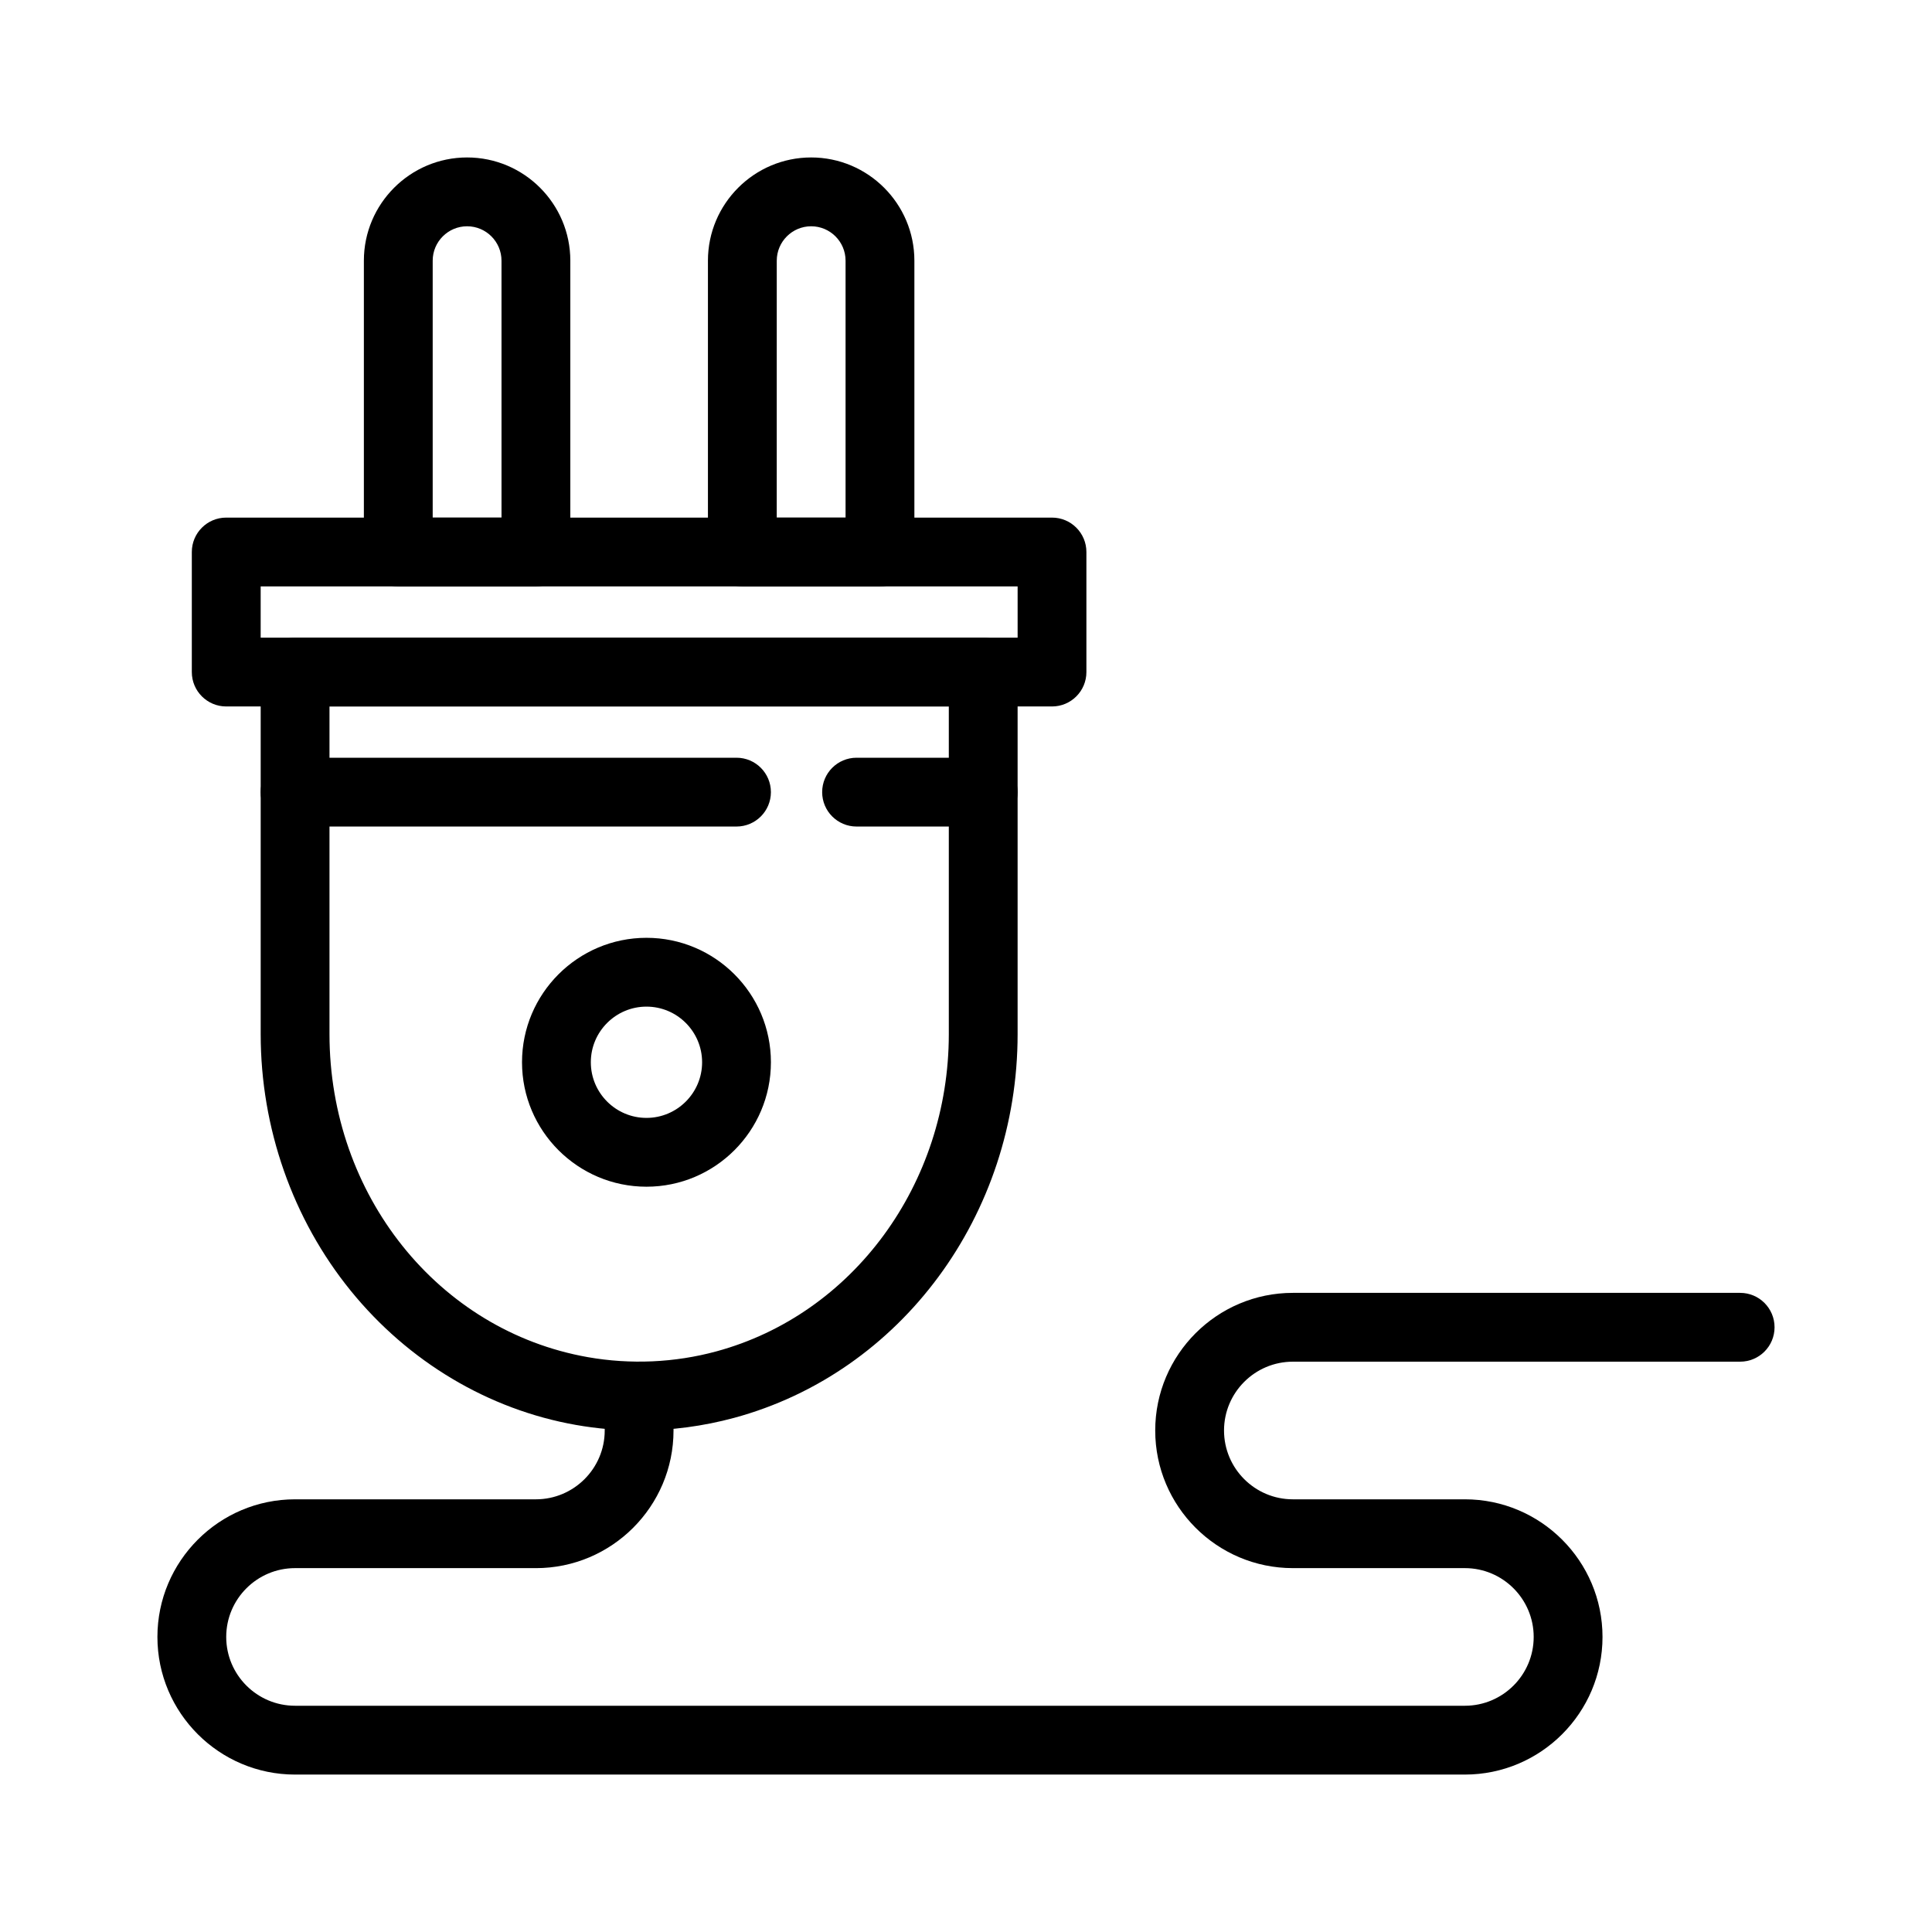
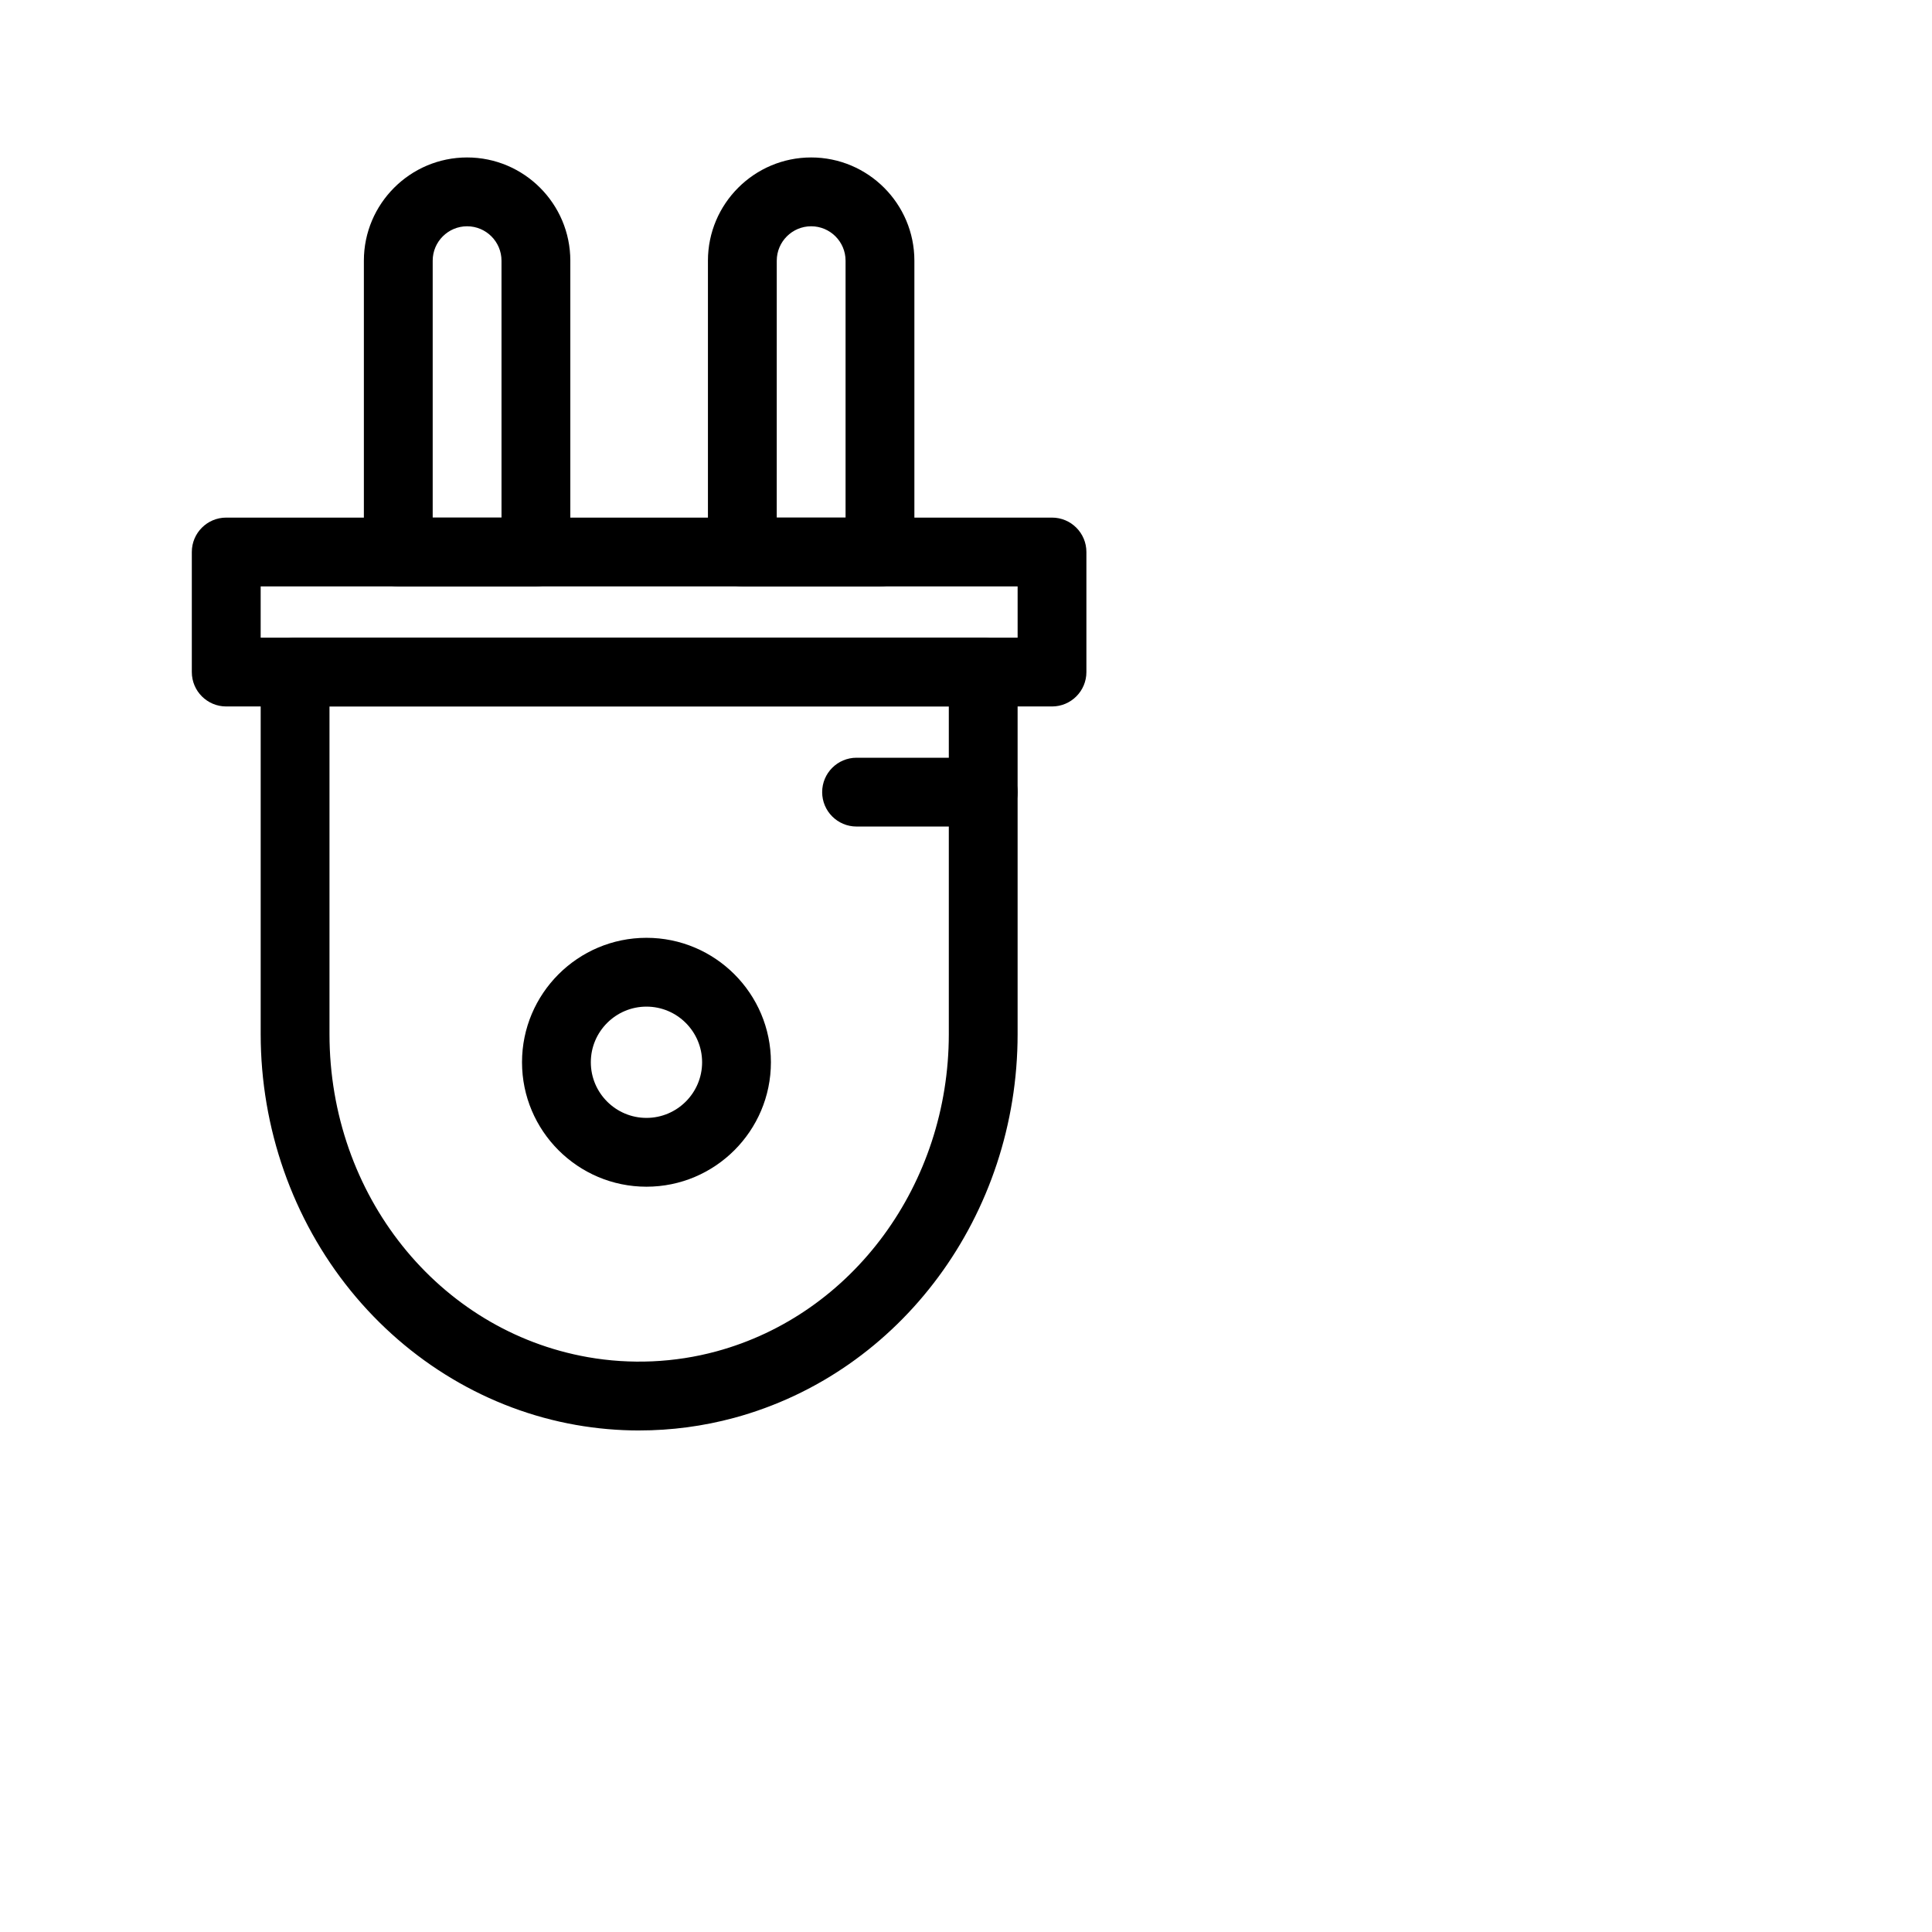
<svg xmlns="http://www.w3.org/2000/svg" fill="#000000" width="800px" height="800px" version="1.1" viewBox="144 144 512 512">
  <g>
    <path d="m315.32 458.49c-18.184 0-32.98-14.793-32.98-32.98s14.793-32.98 32.98-32.98 32.98 14.793 32.98 32.98-14.797 32.98-32.98 32.98zm0-47.723c-8.129 0-14.746 6.613-14.746 14.742 0 8.129 6.613 14.746 14.746 14.746 8.129 0 14.746-6.617 14.746-14.746-0.004-8.129-6.617-14.742-14.746-14.742z" />
    <path d="m313.38 523.09c-5.602 0-11.246-0.496-16.781-1.473-23.172-4.09-44.359-16.719-59.656-35.562-15.387-18.949-23.859-43.105-23.859-68.02v-95.934c0-5.035 4.082-9.117 9.117-9.117h182.36c5.035 0 9.117 4.082 9.117 9.117v95.934c0 47.91-30.891 89.734-75.121 101.71-8.188 2.215-16.656 3.34-25.18 3.34zm-82.062-191.87v86.816c0 42.609 28.789 78.617 68.453 85.621 11.332 2 23.039 1.465 34.023-1.512 36.301-9.828 61.652-44.418 61.652-84.113v-86.816z" />
    <path d="m286.02 299.41h-36.473c-5.035 0-9.117-4.082-9.117-9.117v-77.211c0-15.082 12.273-27.355 27.355-27.355 15.082 0 27.355 12.273 27.355 27.355v77.215c0 5.031-4.082 9.113-9.121 9.113zm-27.352-18.234h18.238l-0.004-68.094c0-5.027-4.09-9.117-9.117-9.117s-9.117 4.09-9.117 9.117z" />
    <path d="m377.2 299.41h-36.473c-5.035 0-9.117-4.082-9.117-9.117v-77.211c0-15.082 12.273-27.355 27.355-27.355s27.355 12.273 27.355 27.355v77.215c-0.004 5.031-4.086 9.113-9.121 9.113zm-27.355-18.234h18.238v-68.094c0-5.027-4.09-9.117-9.117-9.117s-9.117 4.09-9.117 9.117z" />
    <path d="m422.79 331.22h-218.84c-5.035 0-9.117-4.082-9.117-9.117v-31.816c0-5.035 4.082-9.117 9.117-9.117h218.84c5.035 0 9.117 4.082 9.117 9.117v31.816c0.004 5.035-4.082 9.117-9.117 9.117zm-209.71-18.234h200.6v-13.582h-200.6z" />
-     <path d="m339.18 363.04h-116.98c-5.035 0-9.117-4.082-9.117-9.117s4.082-9.117 9.117-9.117h116.98c5.035 0 9.117 4.082 9.117 9.117s-4.082 9.117-9.117 9.117z" />
    <path d="m404.56 363.04h-33.562c-5.035 0-9.117-4.082-9.117-9.117s4.082-9.117 9.117-9.117h33.562c5.035 0 9.117 4.082 9.117 9.117s-4.082 9.117-9.117 9.117z" />
-     <path d="m532.21 614.28h-310.02c-20.109 0-36.473-16.363-36.473-36.473 0-20.109 16.359-36.473 36.473-36.473h63.828c10.055 0 18.238-8.18 18.238-18.234v-9.117c0-5.035 4.082-9.117 9.117-9.117s9.117 4.082 9.117 9.117v9.117c0 20.109-16.359 36.473-36.473 36.473l-63.828-0.004c-10.055 0-18.238 8.18-18.238 18.238 0 10.055 8.18 18.234 18.238 18.234h310.02c10.055 0 18.234-8.18 18.234-18.234 0-10.055-8.18-18.238-18.234-18.238h-45.59c-20.109 0-36.473-16.363-36.473-36.473s16.363-36.473 36.473-36.473h118.54c5.035 0 9.117 4.082 9.117 9.117 0 5.035-4.082 9.117-9.117 9.117l-118.54 0.004c-10.055 0-18.238 8.18-18.238 18.238 0 10.055 8.18 18.234 18.238 18.234h45.59c20.109 0 36.473 16.363 36.473 36.473 0 20.109-16.359 36.473-36.473 36.473z" />
  </g>
</svg>